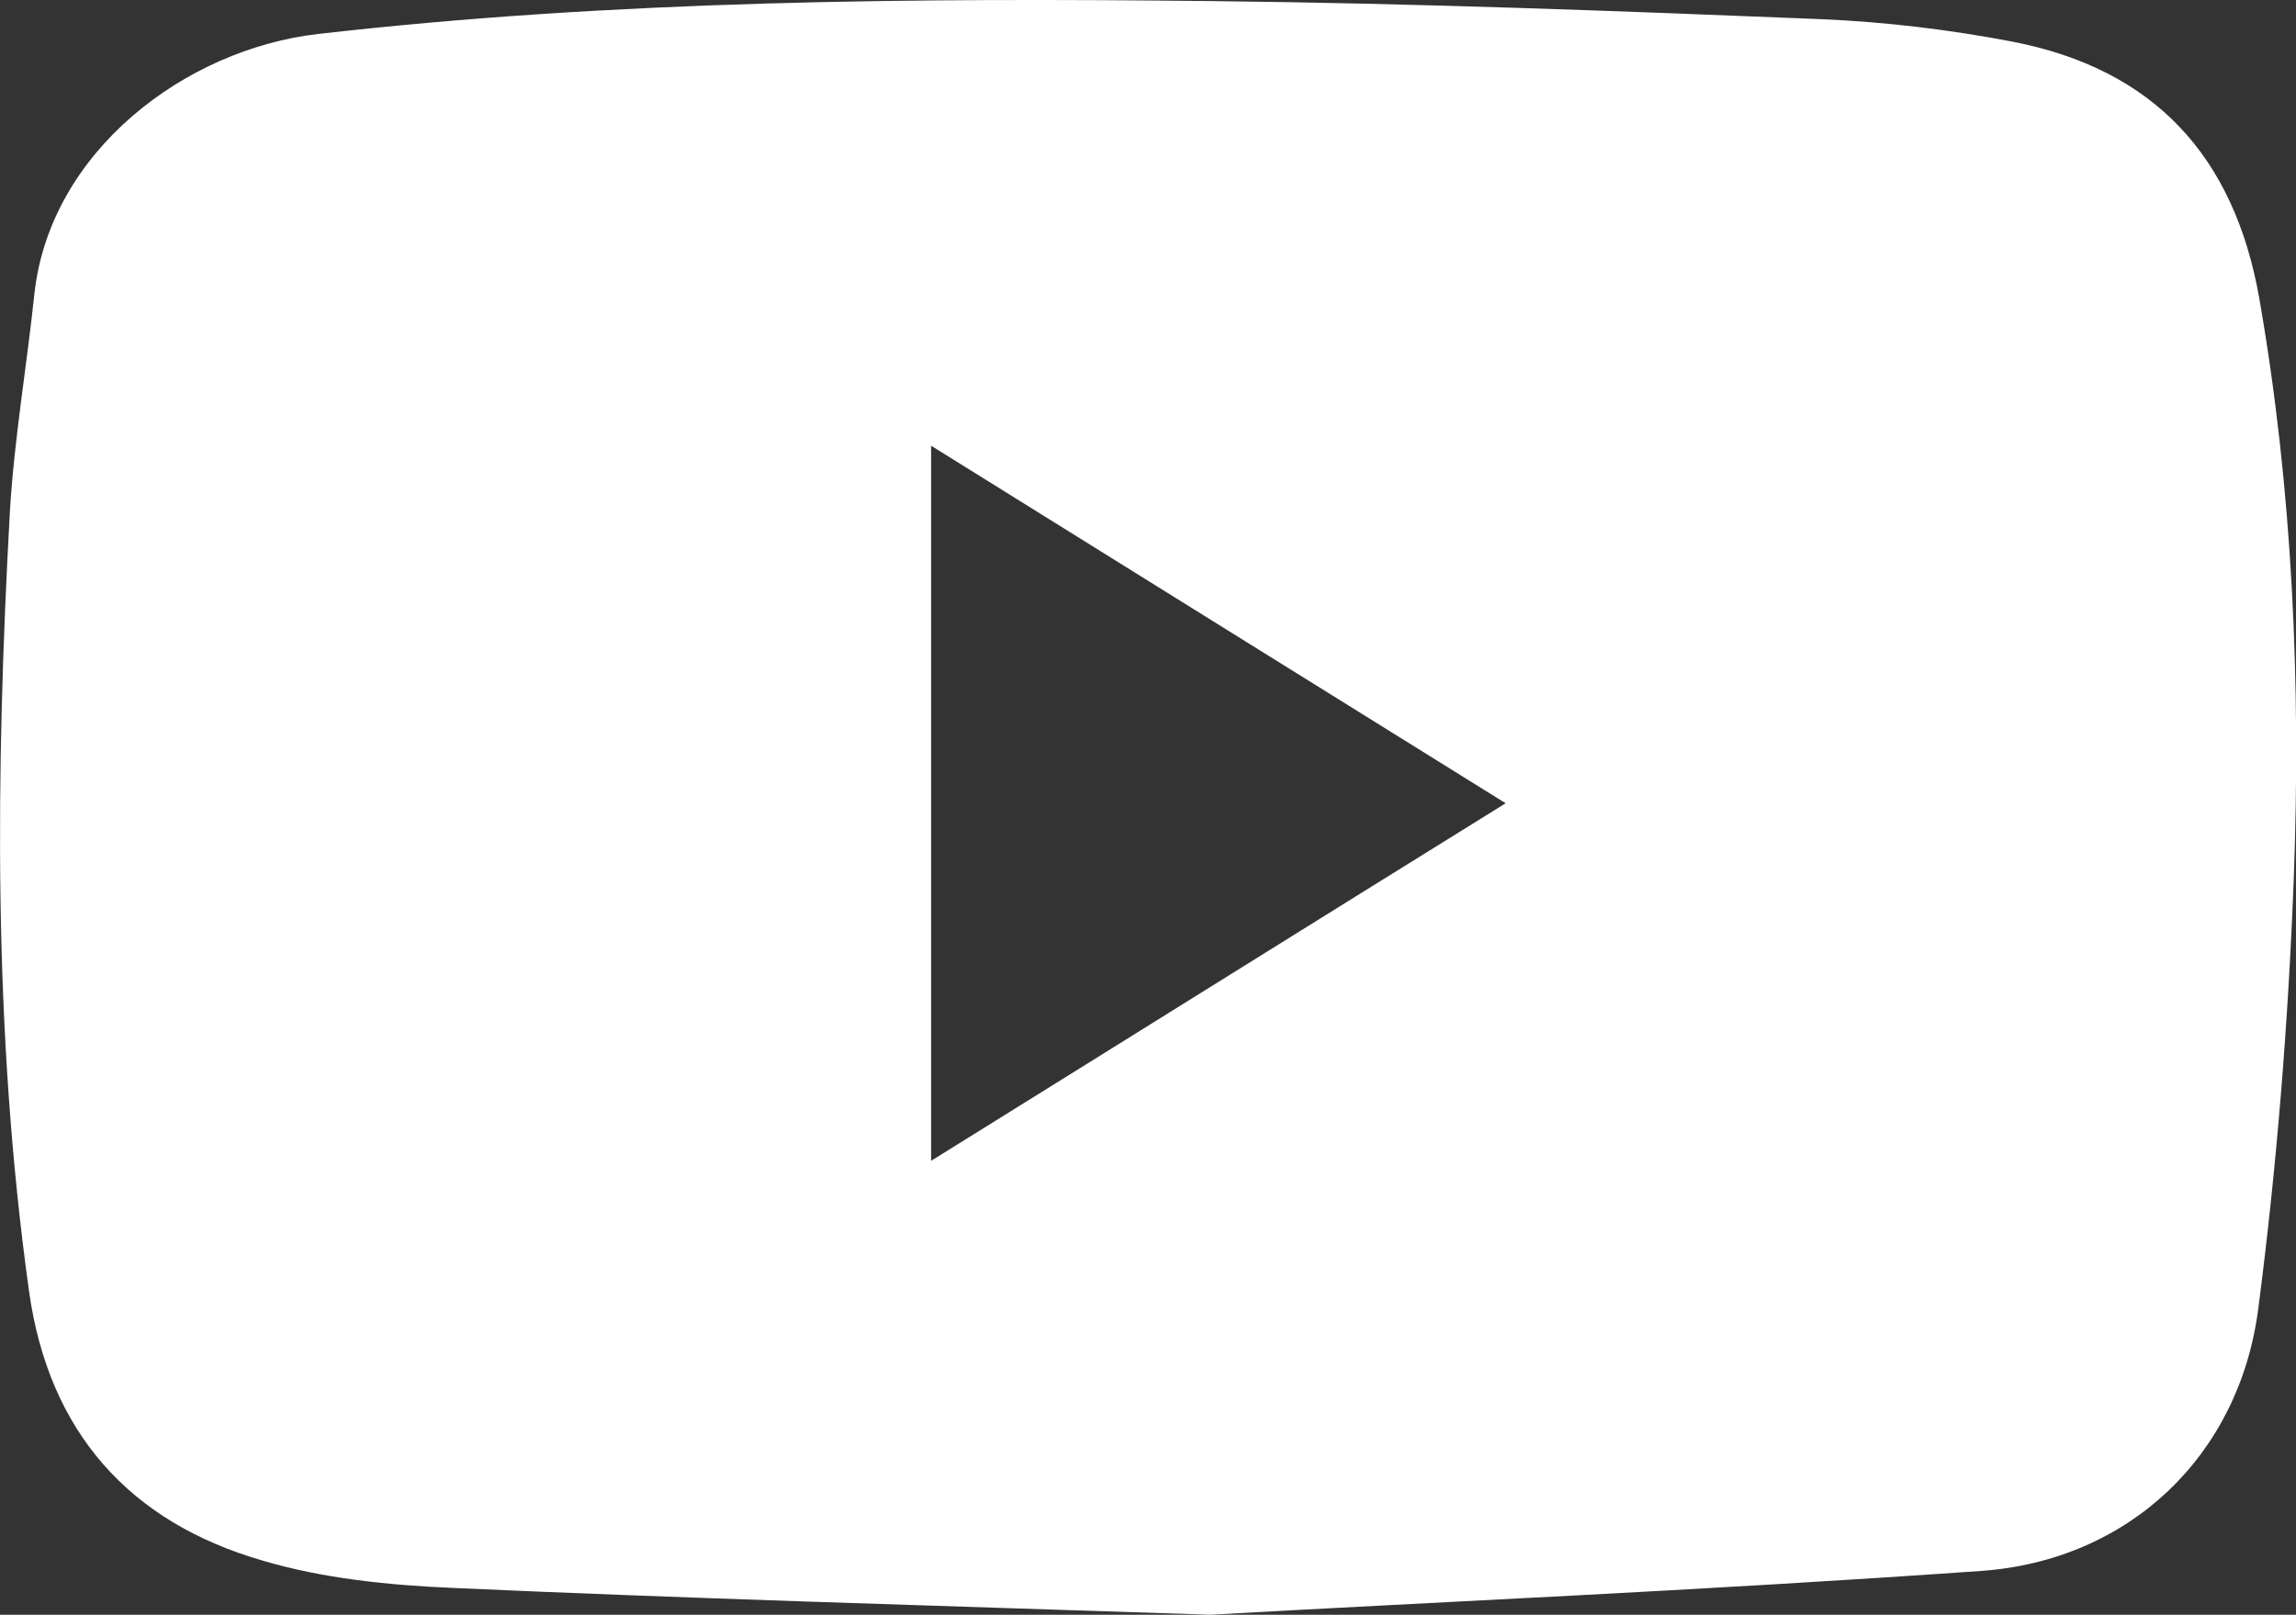
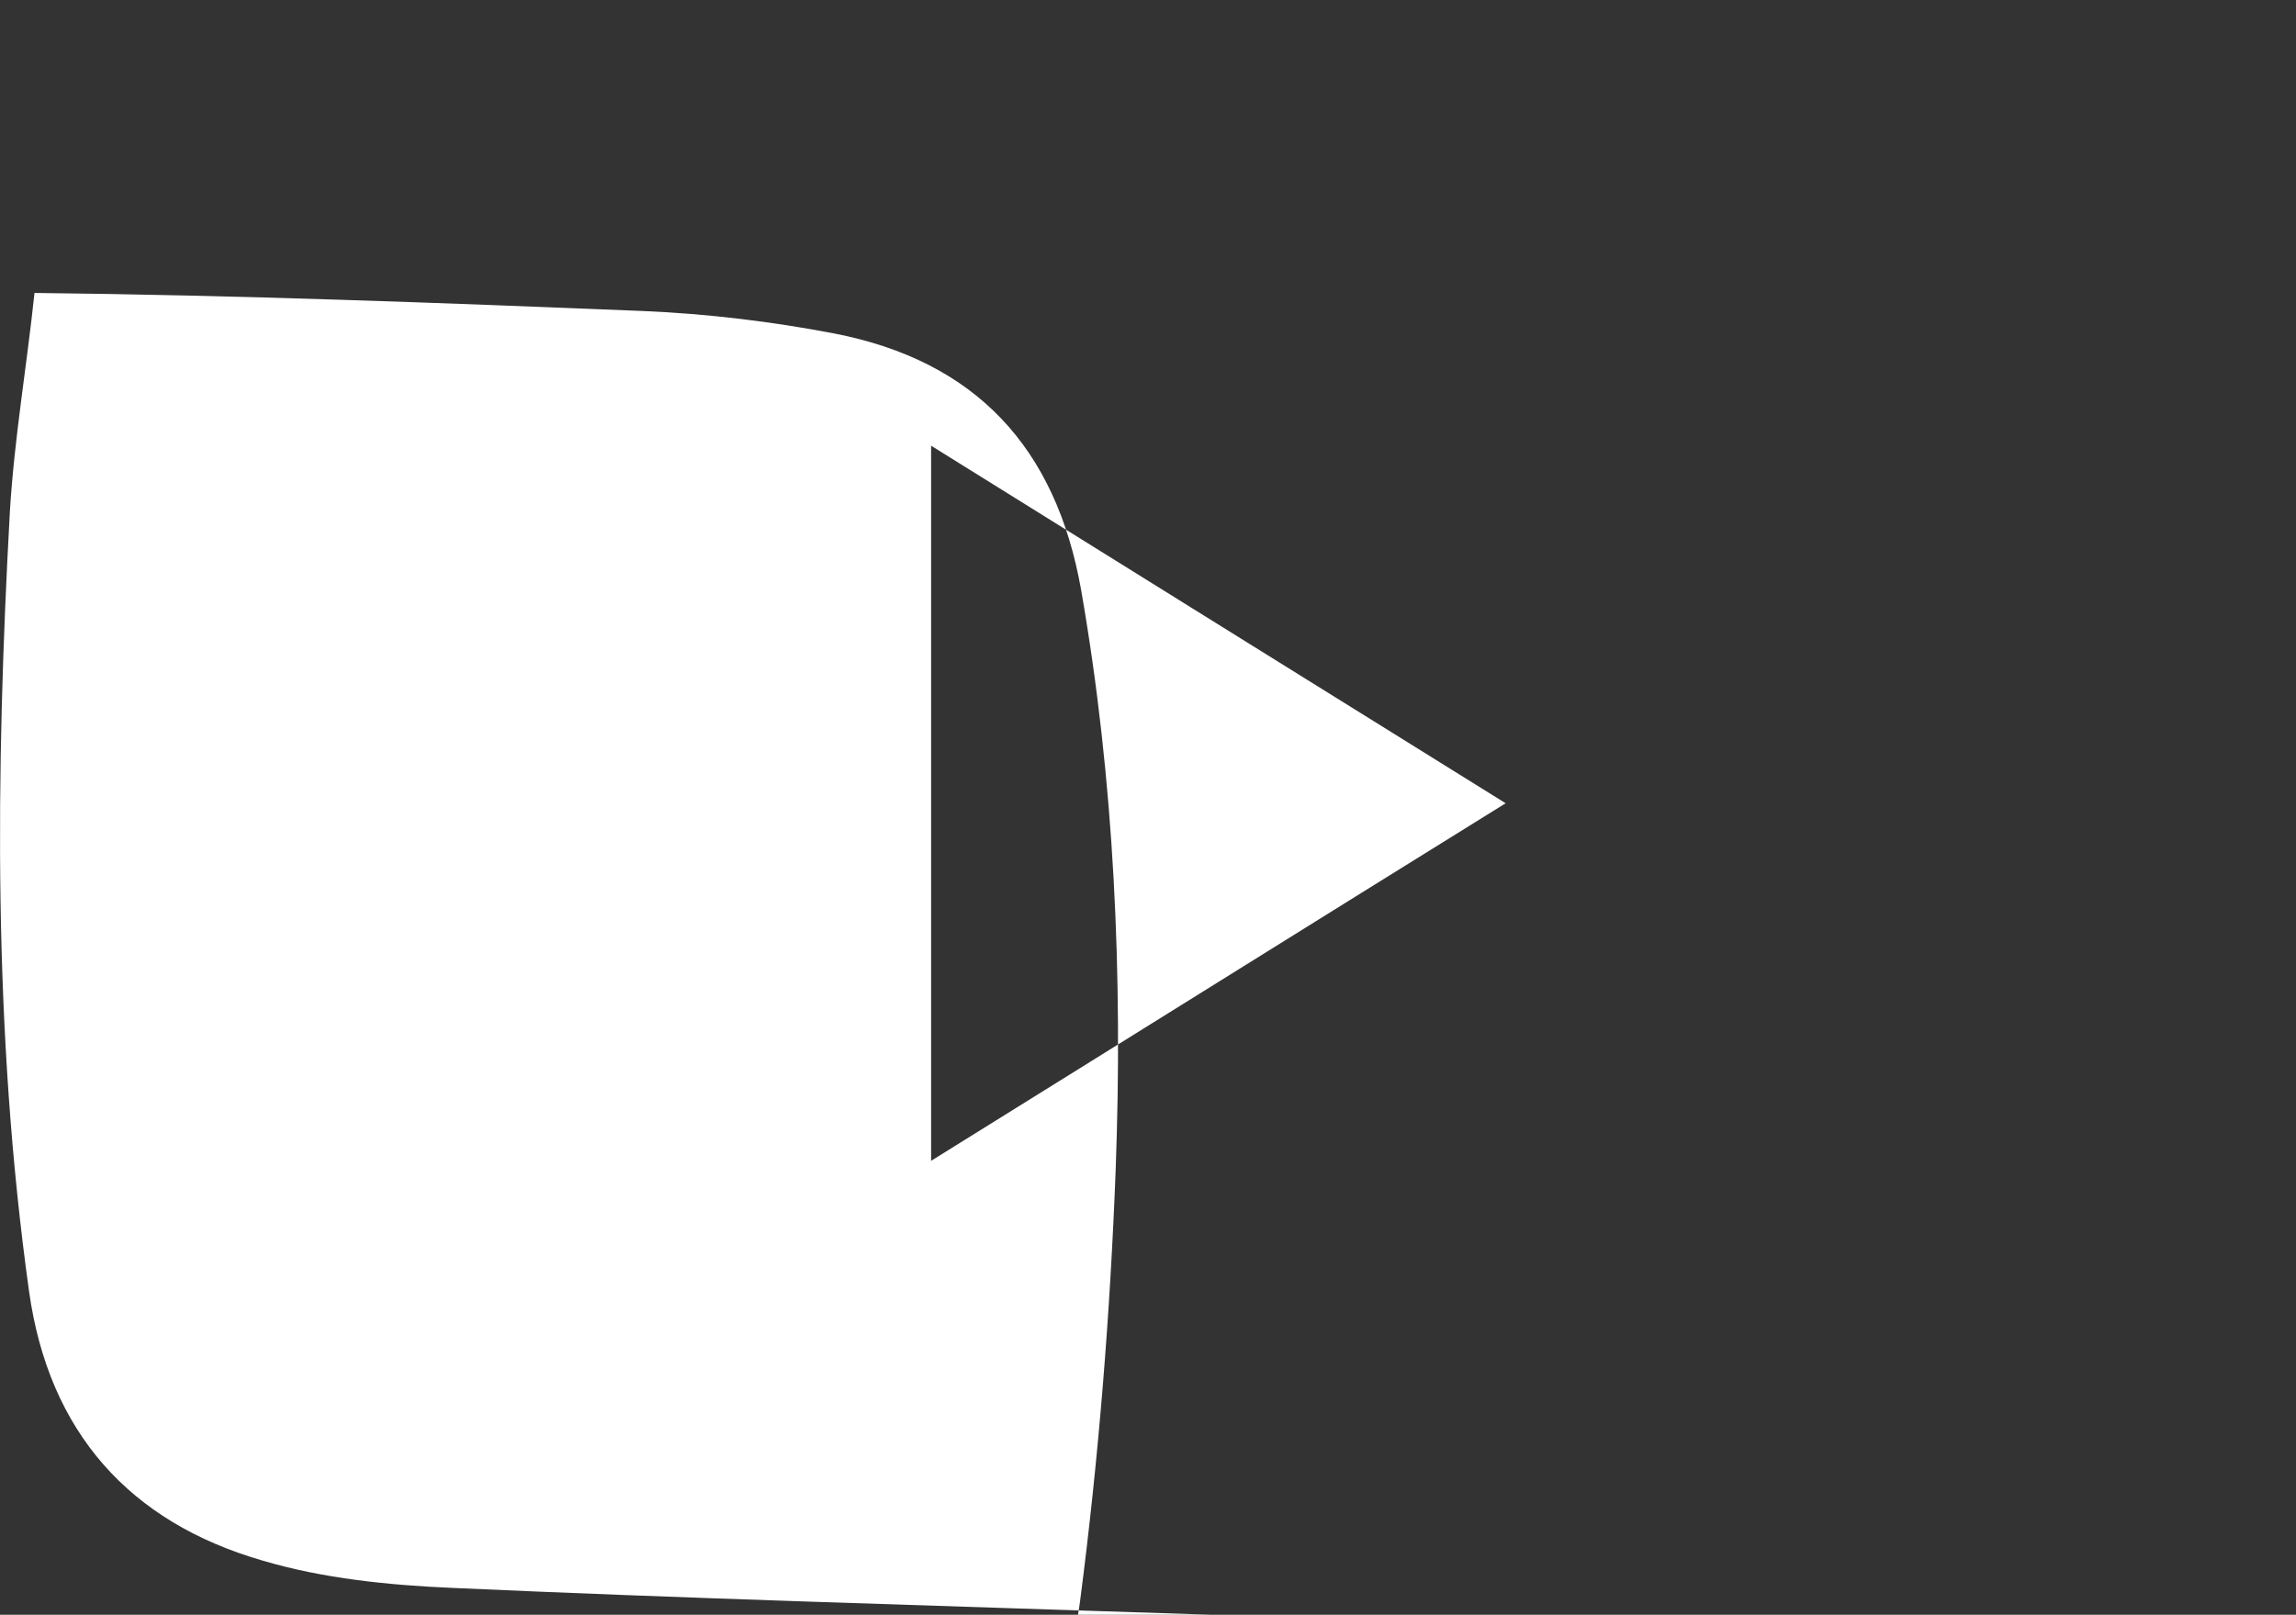
<svg xmlns="http://www.w3.org/2000/svg" id="Calque_2" data-name="Calque 2" viewBox="0 0 41.92 29.49">
  <rect x="0" y="0" width="41.92" height="29.49" fill="#333333" stroke="none" />
  <defs>
    <style>
      .cls-1 {
        fill: #fff;
        stroke-width: 0px;
      }
    </style>
  </defs>
  <g id="Calque_1-2" data-name="Calque 1">
-     <path class="cls-1" d="M17,8.14v13.06c3.54-2.2,6.96-4.34,10.49-6.53-3.54-2.2-6.97-4.34-10.49-6.53M22.1,29.49c-5.44-.18-9.64-.3-13.84-.49-1.16-.05-2.36-.17-3.47-.5-2.42-.7-3.9-2.34-4.26-4.92C-.13,18.85-.08,14.1.18,9.35c.08-1.34.31-2.67.45-4C.92,2.77,3.37.9,5.81.62,11.24,0,16.69-.04,22.14.02c3.7.04,7.41.18,11.11.33,1.17.05,2.34.19,3.49.41,2.58.5,4.05,2.08,4.51,4.69.61,3.5.76,7.04.63,10.58-.1,2.63-.31,5.27-.65,7.88-.35,2.68-2.36,4.59-5.06,4.78-5.09.36-10.2.58-14.07.8" />
+     <path class="cls-1" d="M17,8.14v13.06c3.54-2.2,6.96-4.34,10.49-6.53-3.54-2.2-6.97-4.34-10.49-6.53M22.1,29.49c-5.44-.18-9.64-.3-13.84-.49-1.16-.05-2.36-.17-3.47-.5-2.42-.7-3.9-2.34-4.26-4.92C-.13,18.85-.08,14.1.18,9.35c.08-1.34.31-2.67.45-4c3.7.04,7.41.18,11.11.33,1.17.05,2.34.19,3.49.41,2.58.5,4.05,2.08,4.51,4.69.61,3.5.76,7.04.63,10.58-.1,2.63-.31,5.27-.65,7.88-.35,2.68-2.36,4.59-5.06,4.78-5.09.36-10.2.58-14.07.8" />
  </g>
</svg>